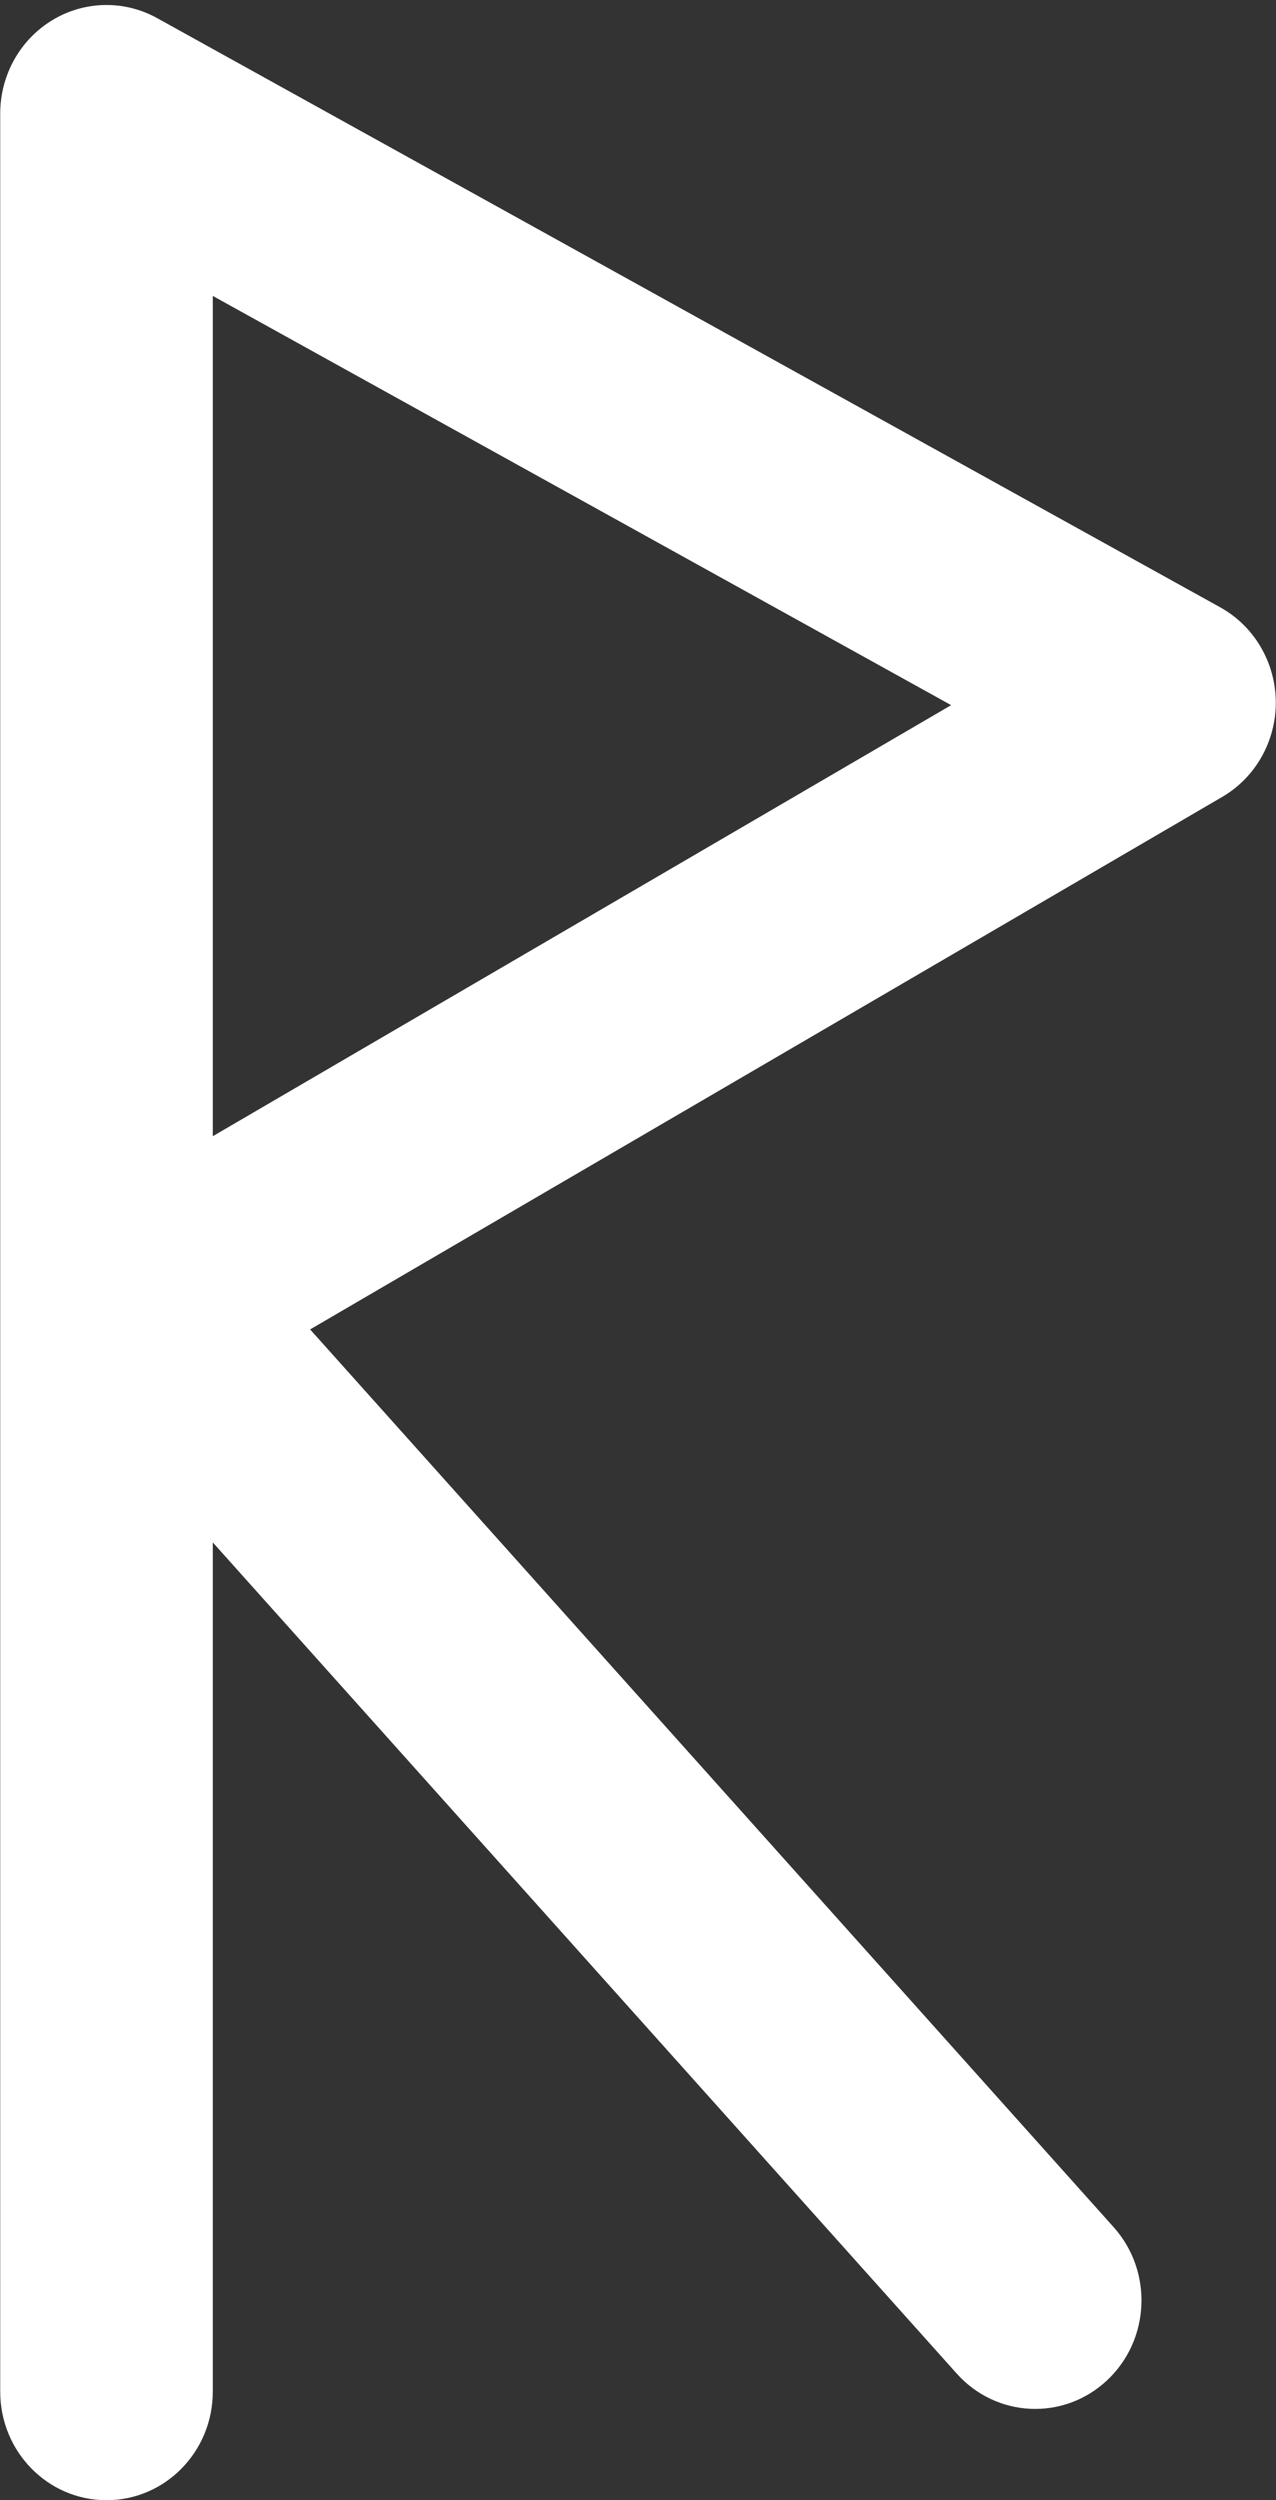
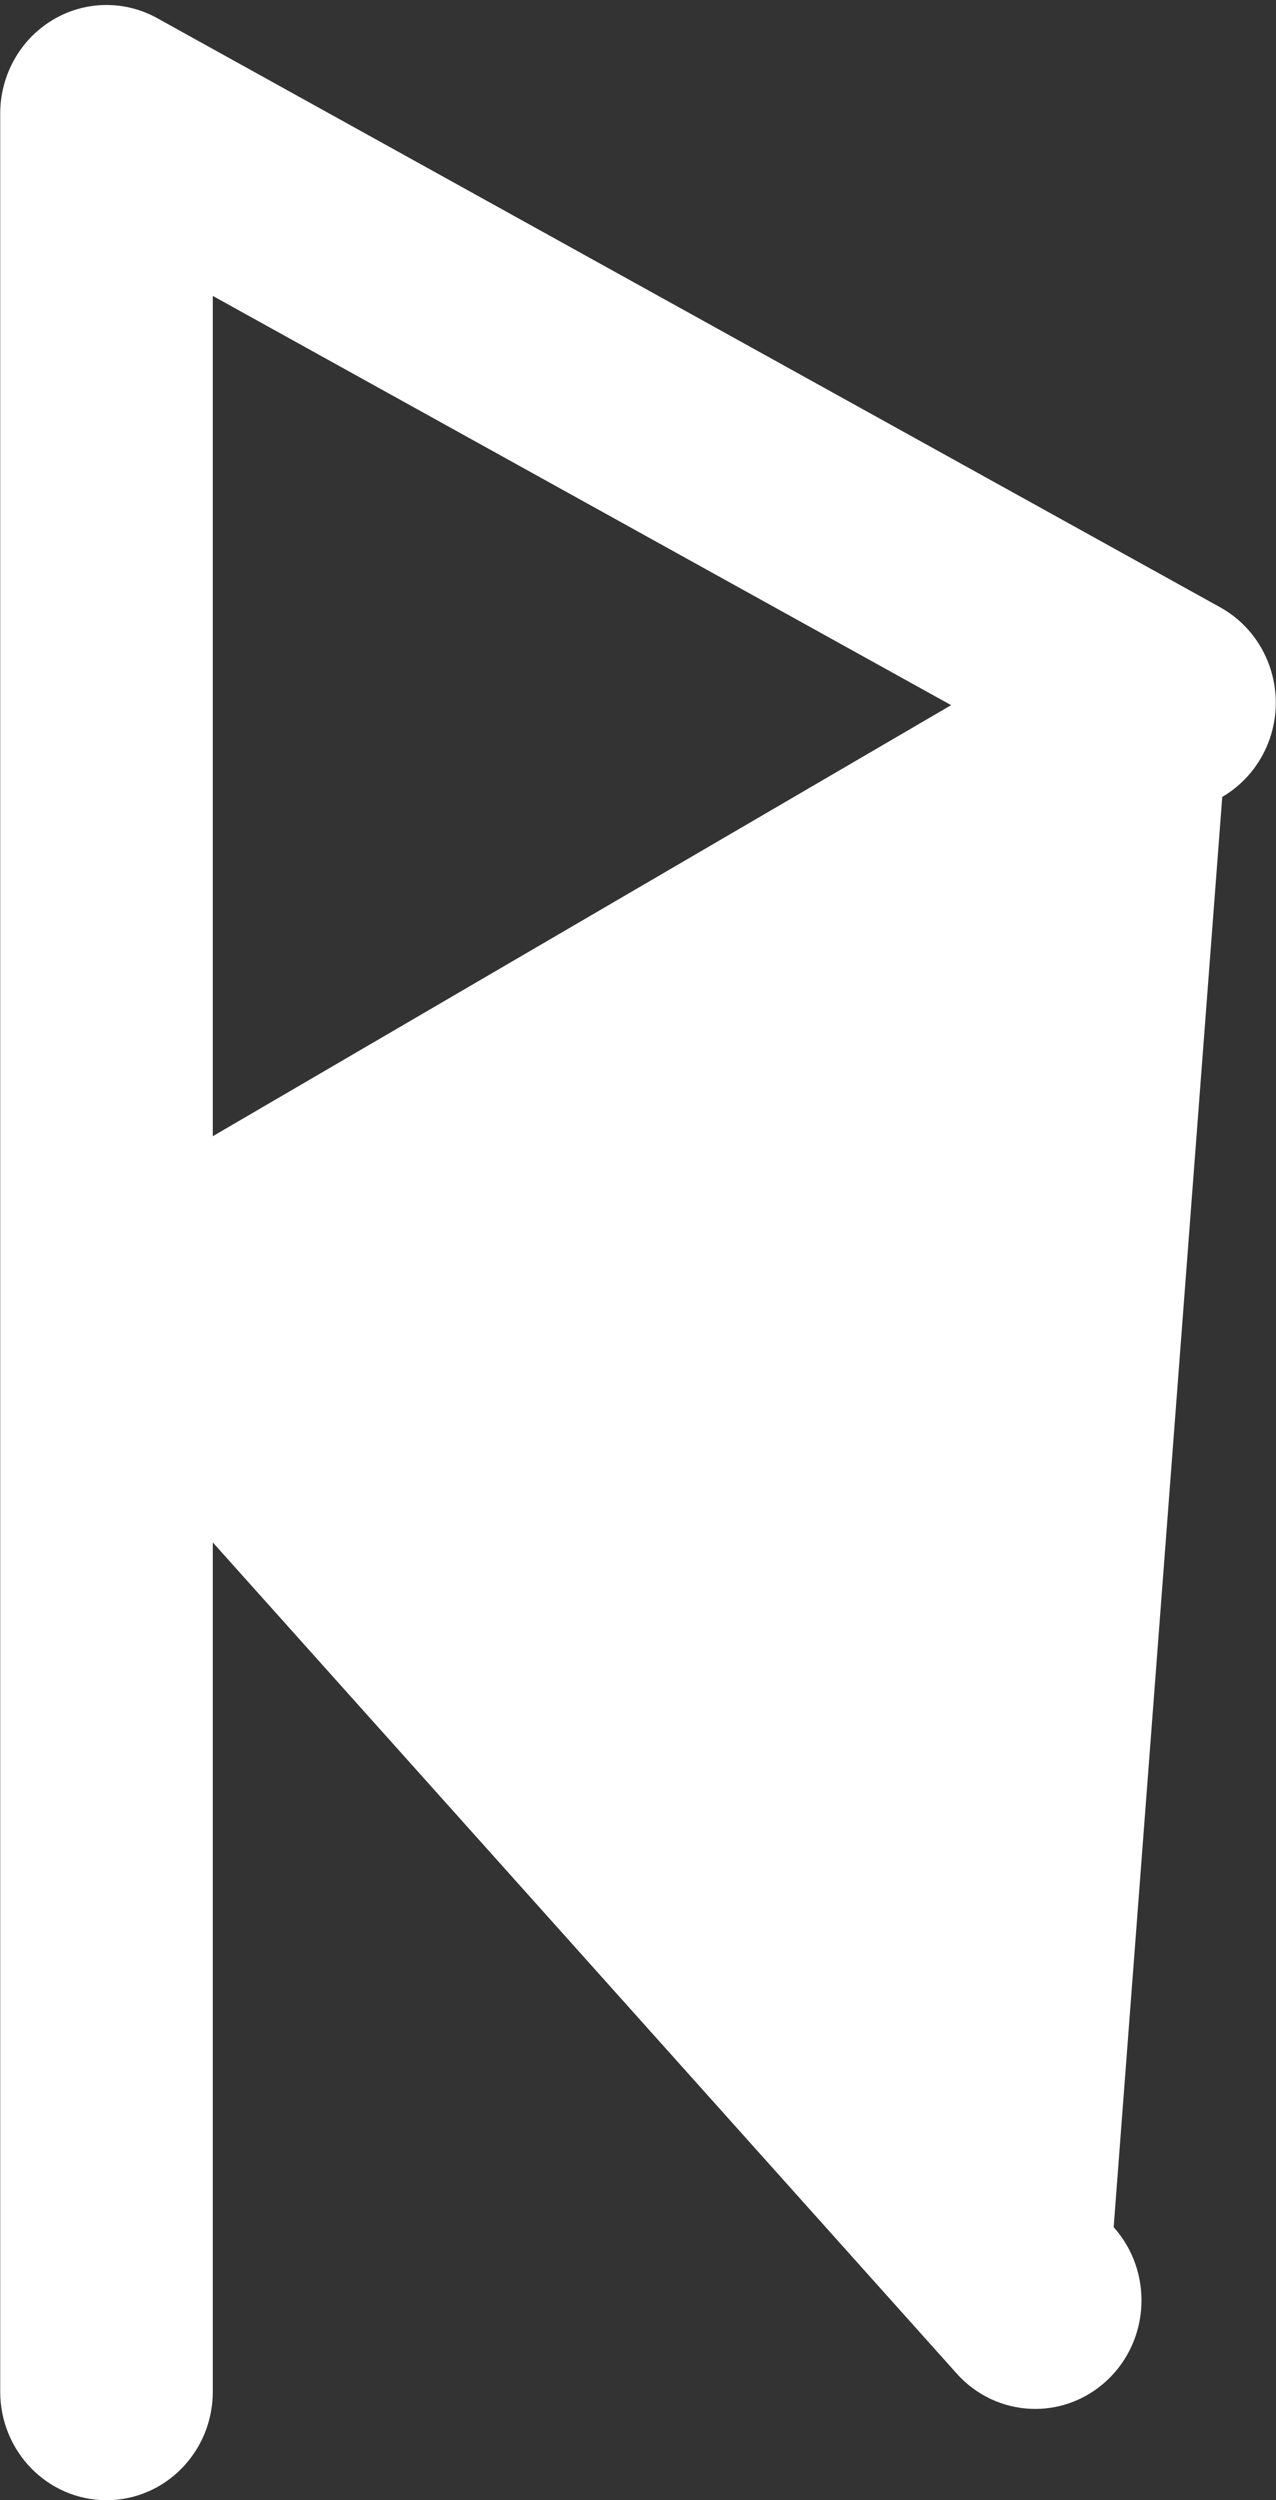
<svg xmlns="http://www.w3.org/2000/svg" fill="#ffffff" height="501" preserveAspectRatio="xMidYMid meet" version="1" viewBox="122.1 -1.0 255.8 501.0" width="255.8" zoomAndPan="magnify">
  <rect x="122.1" y="-1.0" width="255.8" height="501.0" fill="#333333" stroke="none" />
  <g id="change1_1">
-     <path d="M 164.758 226.68 L 164.758 58.297 L 312.777 140.301 Z M 366.715 120.695 L 153.613 2.637 C 147.016 -1.023 139.008 -0.863 132.555 3.059 C 126.098 6.98 122.145 14.078 122.145 21.746 L 122.145 478.254 C 122.145 490.266 131.684 500 143.449 500 C 155.219 500 164.758 490.266 164.758 478.254 L 164.758 308.074 L 313.902 474.633 C 321.84 483.496 335.316 484.113 344 476.012 C 352.688 467.91 353.293 454.152 345.355 445.289 L 184.27 265.395 L 367.125 158.684 C 373.836 154.77 377.938 147.453 377.855 139.566 C 377.77 131.68 373.508 124.457 366.715 120.695" />
+     <path d="M 164.758 226.68 L 164.758 58.297 L 312.777 140.301 Z M 366.715 120.695 L 153.613 2.637 C 147.016 -1.023 139.008 -0.863 132.555 3.059 C 126.098 6.98 122.145 14.078 122.145 21.746 L 122.145 478.254 C 122.145 490.266 131.684 500 143.449 500 C 155.219 500 164.758 490.266 164.758 478.254 L 164.758 308.074 L 313.902 474.633 C 321.84 483.496 335.316 484.113 344 476.012 C 352.688 467.91 353.293 454.152 345.355 445.289 L 367.125 158.684 C 373.836 154.77 377.938 147.453 377.855 139.566 C 377.77 131.68 373.508 124.457 366.715 120.695" />
  </g>
</svg>